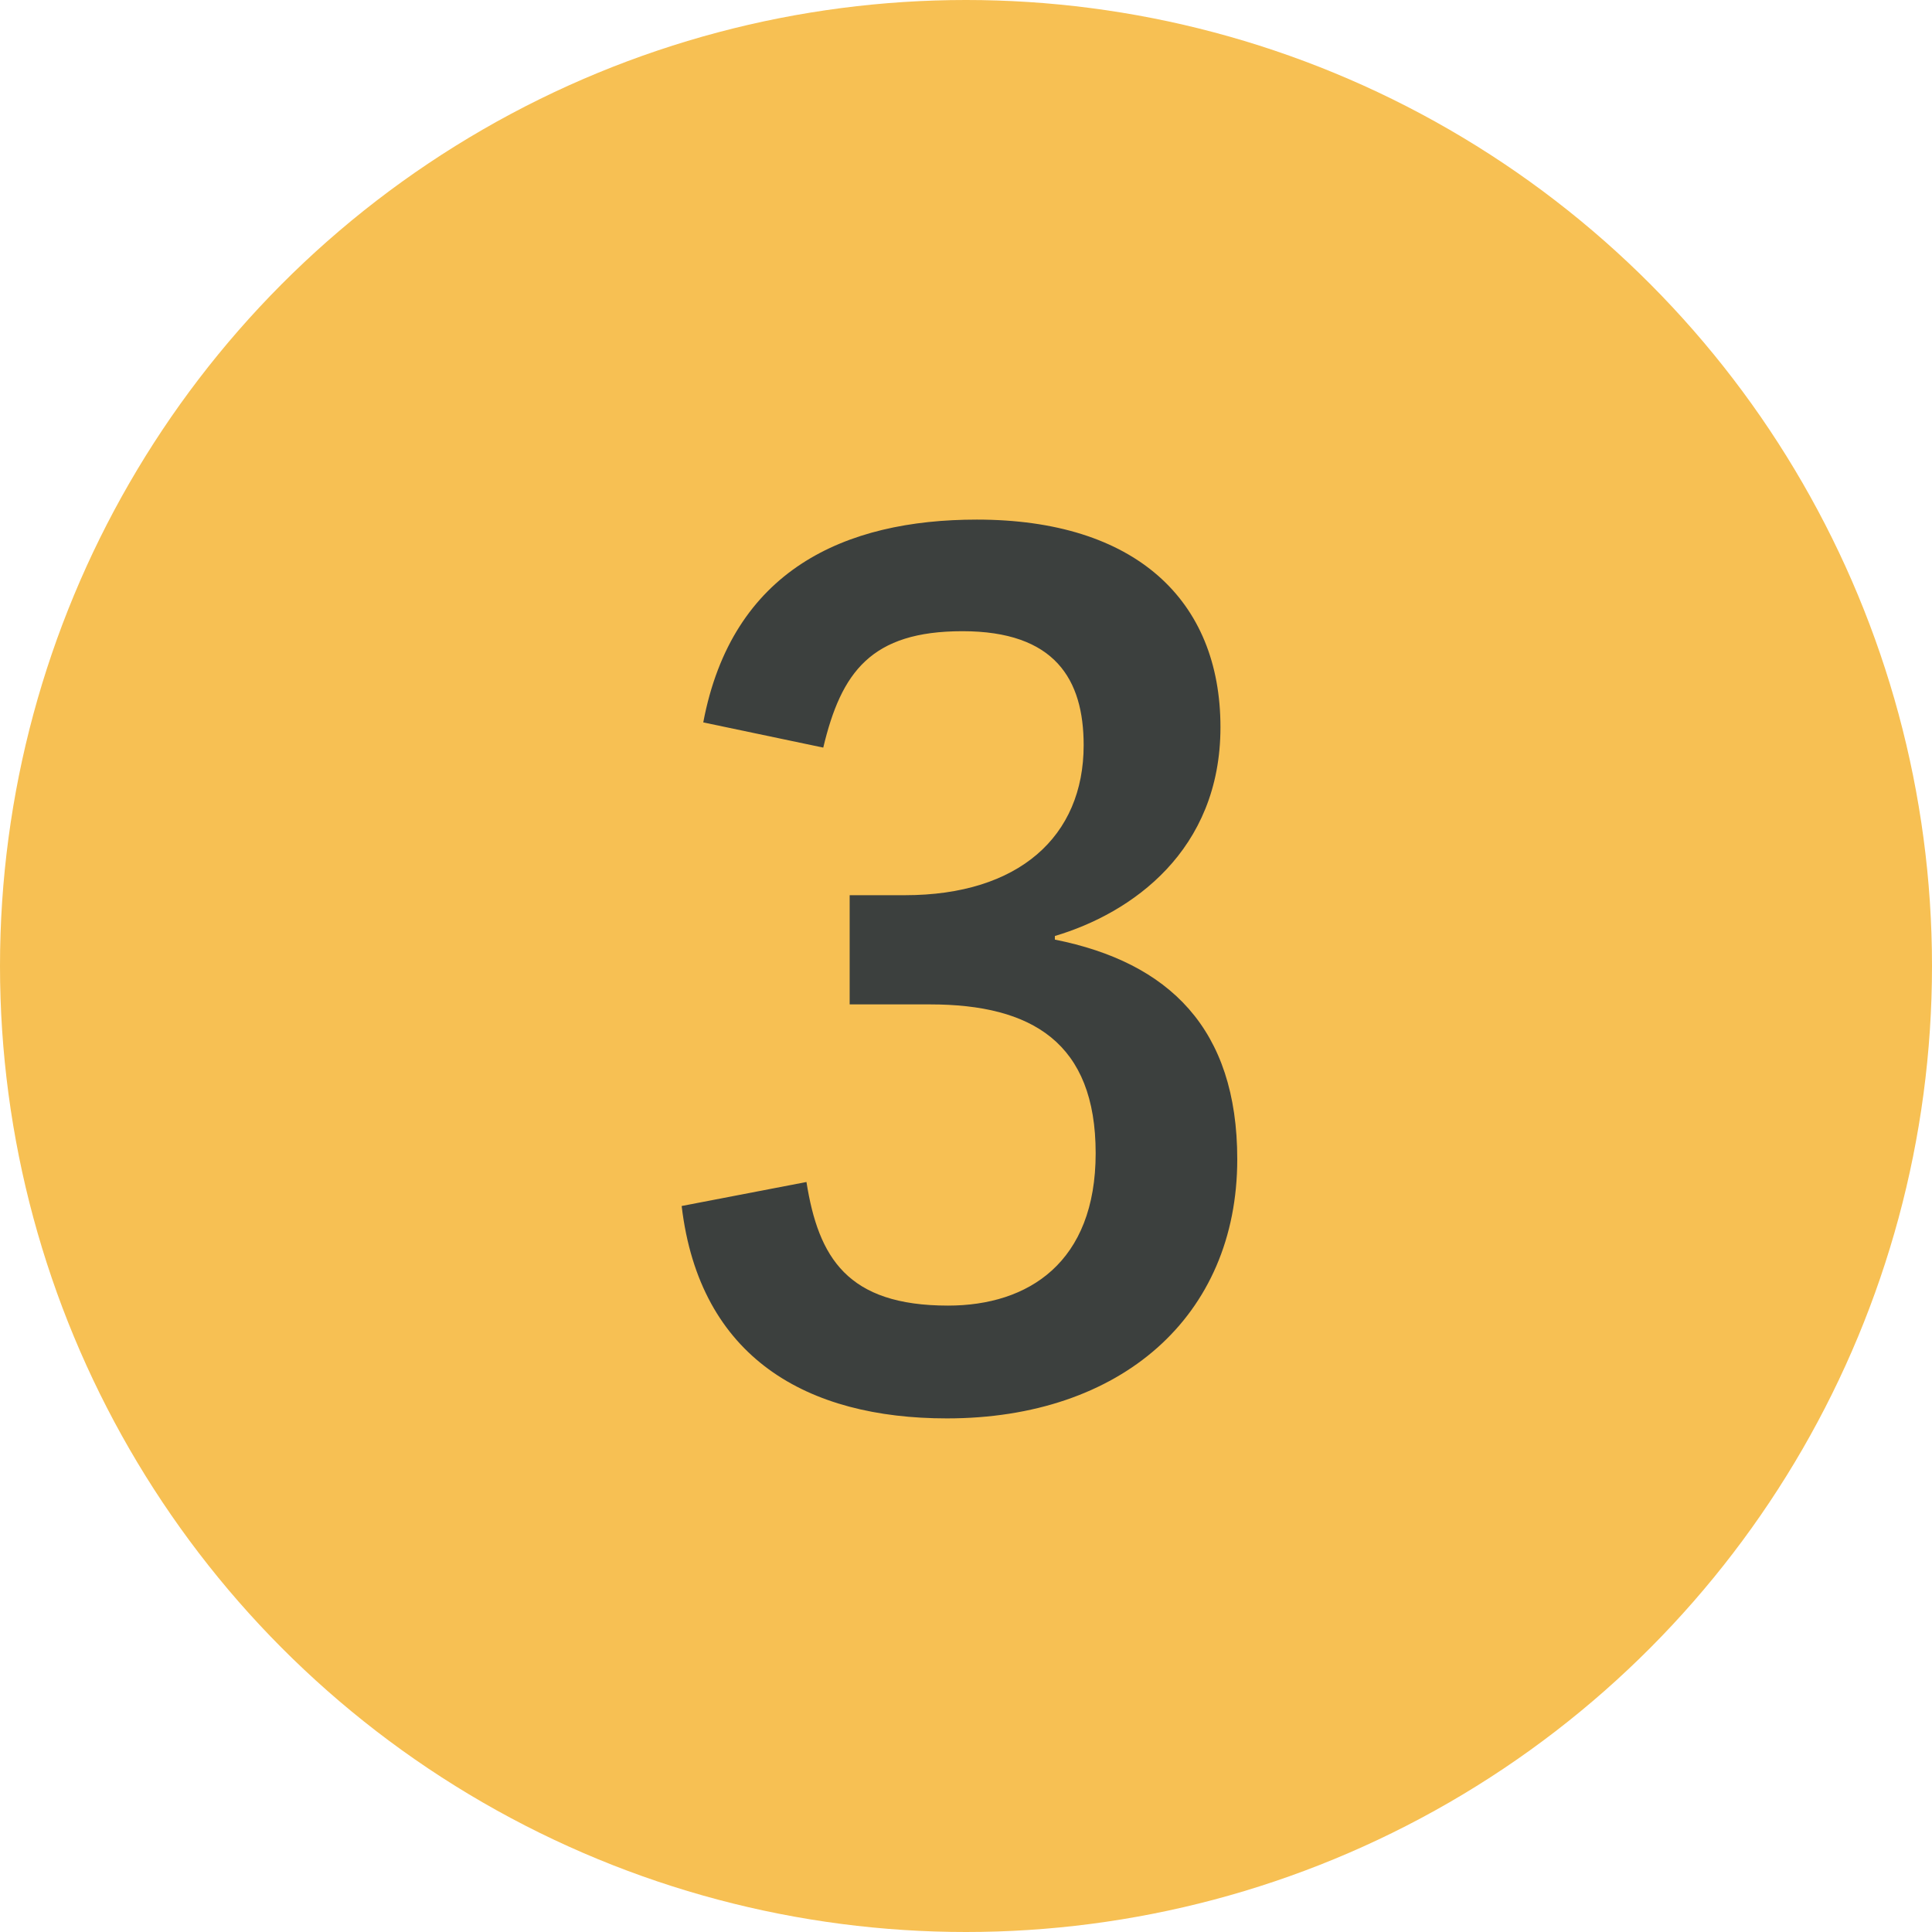
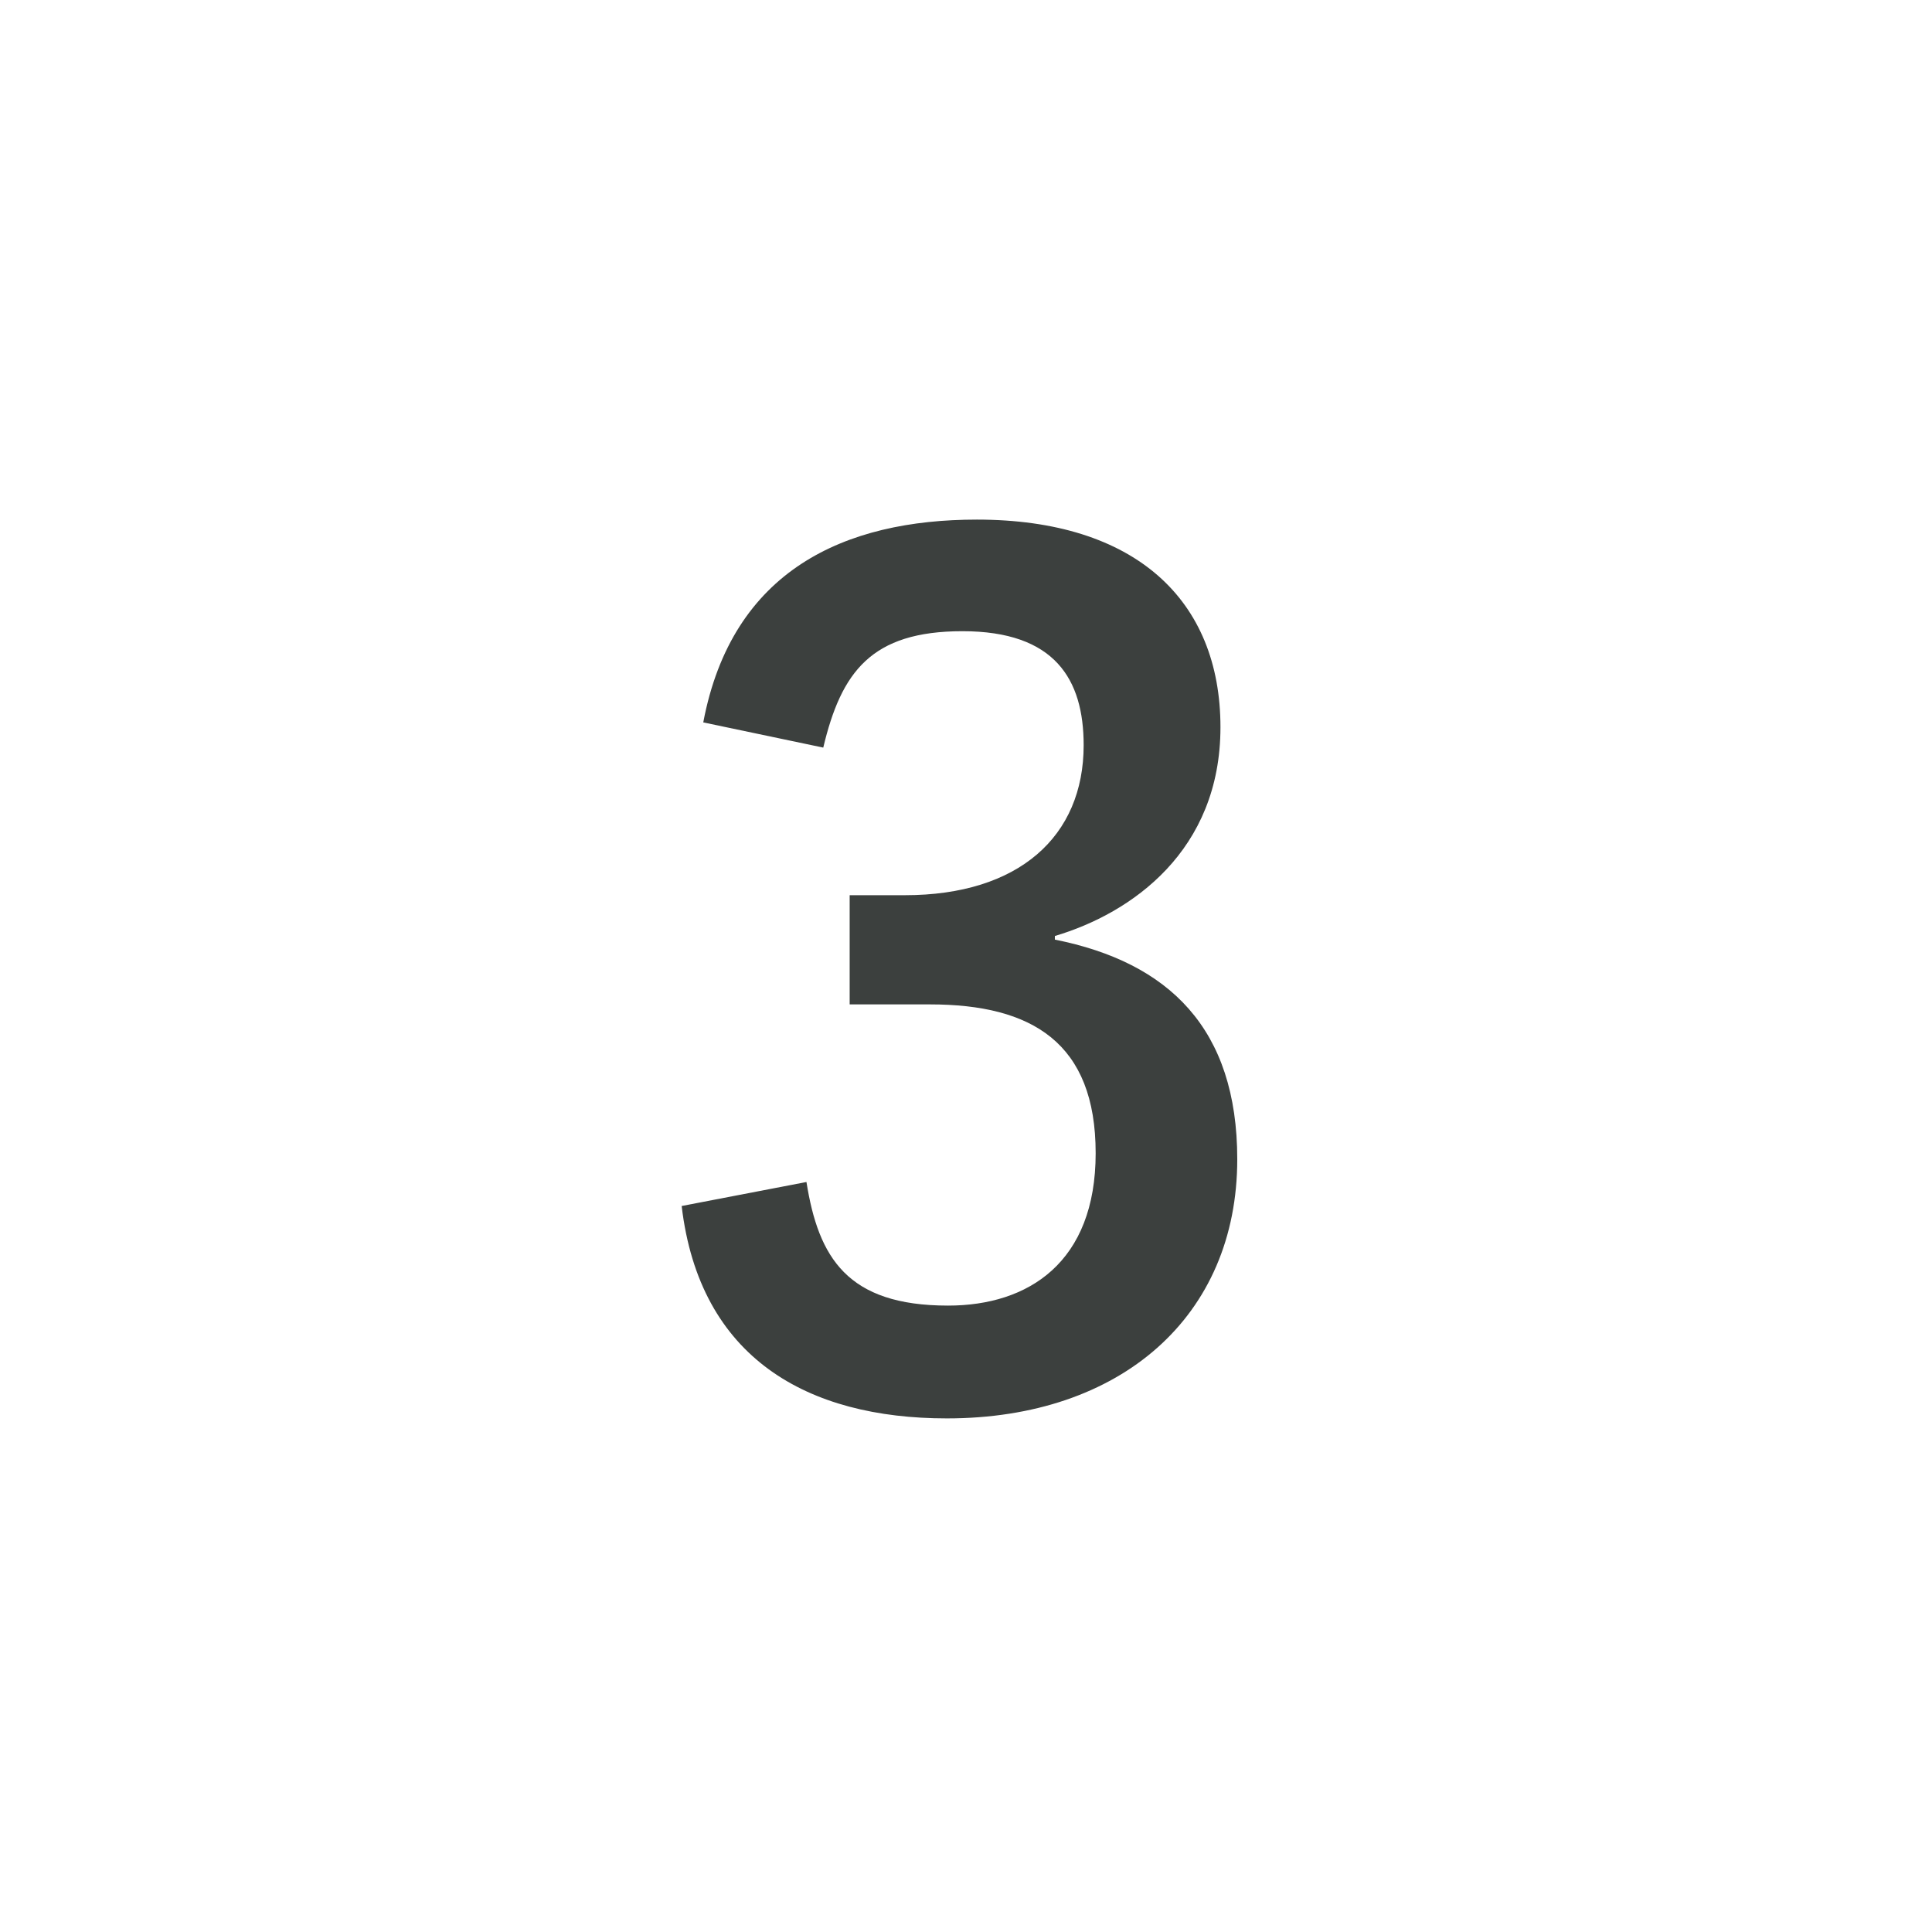
<svg xmlns="http://www.w3.org/2000/svg" width="161" height="161" viewBox="0 0 161 161" fill="none">
-   <circle cx="80.5" cy="80.5" r="80.5" fill="#F7C053" />
  <path d="M56.805 100.5L67.205 98.5C68.205 104.8 70.605 108.8 79.005 108.8C85.705 108.8 91.305 105.2 91.305 96.1C91.305 86.9 86.005 83.7 77.505 83.7H70.805V74.6H75.405C84.905 74.6 90.305 69.7 90.305 62.1C90.305 56.6 87.905 52.6 80.205 52.6C72.605 52.6 70.105 56 68.605 62.3L58.605 60.2C61.005 47.5 70.405 43.3 81.405 43.3C94.605 43.3 101.705 50 101.705 60.6C101.705 70.9 94.305 76.1 87.905 78V78.3C97.405 80.2 103.105 85.7 103.105 96.6C103.105 109.7 93.405 118.2 78.905 118.2C67.305 118.2 58.305 113.2 56.805 100.5Z" fill="#3C403E" />
</svg>